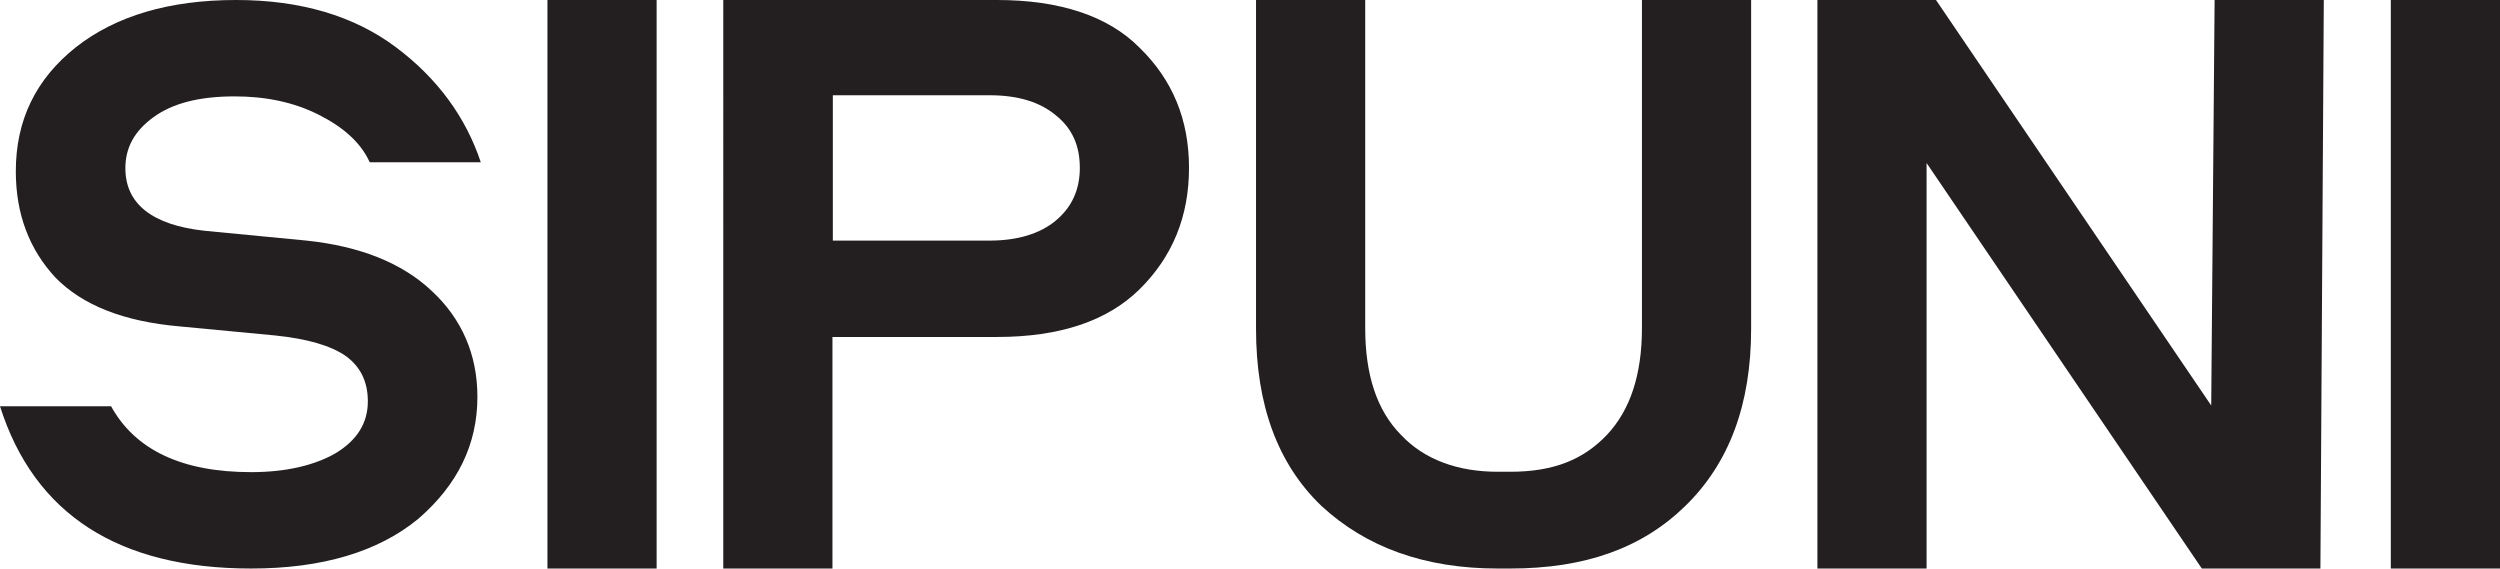
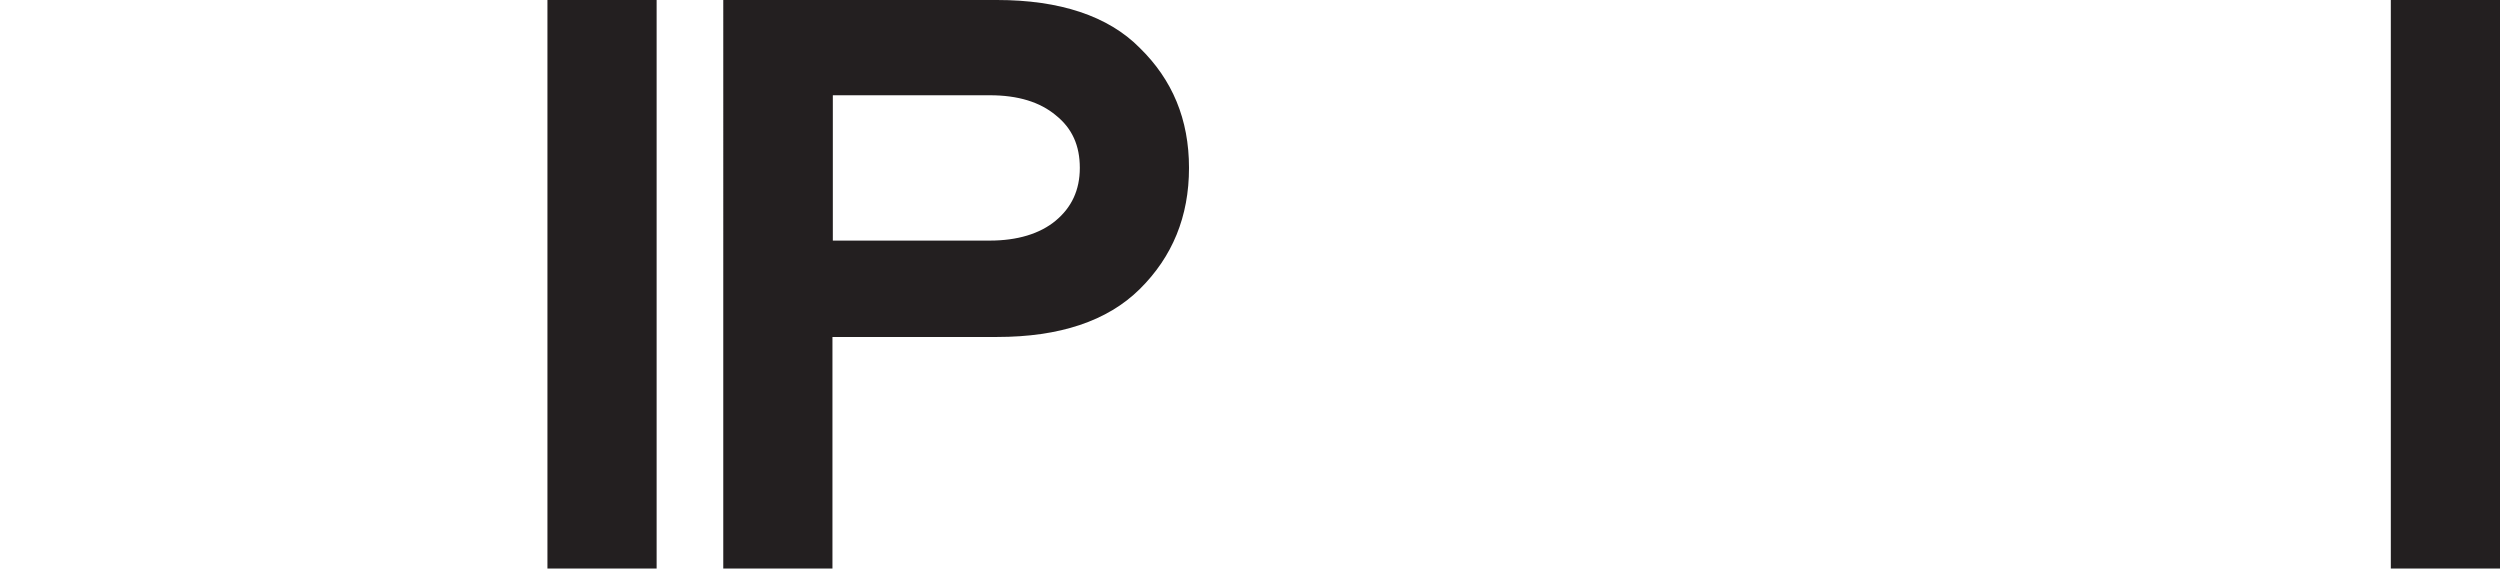
<svg xmlns="http://www.w3.org/2000/svg" id="Layer_1" x="0px" y="0px" viewBox="0 0 664 151" style="enable-background:new 0 0 664 151;" xml:space="preserve">
  <style type="text/css"> .st0{fill:#231F20;} </style>
-   <path class="st0" d="M66.7,151C31.5,151,9.1,136.6,0,107.9h29.5c6.4,11.6,18.8,17.5,37.2,17.5c9.3,0,16.8-1.8,22.4-5 c5.8-3.5,8.6-8.1,8.6-13.8c0-5.3-2-9.2-5.8-12c-4-2.8-10.2-4.6-18.8-5.5l-25.3-2.4c-15.1-1.3-25.9-5.7-33-12.9 C7.8,66.3,4.2,56.9,4.2,45.5c0-13.6,5.3-24.5,16-33C30.8,4.2,45,0,62.7,0C79.8,0,94,4.2,105.1,12.5c11.1,8.3,18.6,18.6,22.6,30.6 H98.2c-2.4-5.3-7.1-9.4-13.7-12.7c-6.6-3.3-14-4.8-22.2-4.8c-9.3,0-16.4,1.8-21.5,5.5s-7.5,8.1-7.5,13.6c0,9.4,7.1,15.1,21.1,16.6 l27,2.6c14.2,1.5,25.3,5.9,33.2,13.3c8,7.4,12.2,16.9,12.2,28.2c0,12.7-5.3,23.4-15.7,32.4C100.4,146.6,85.5,151,66.7,151z" />
  <path class="st0" d="M174.4,0v151h-29V0H174.4z" />
  <path class="st0" d="M315.8,44.6c0,12.9-4.4,23.6-13.1,32.2c-8.6,8.5-21.3,12.7-37.9,12.7h-43.7V151h-29V0h72.7 c16.6,0,29.5,4.2,37.9,12.7C311.4,21.2,315.8,31.7,315.8,44.6z M221.2,25.6v38.3h41.7c7.3,0,13.3-1.8,17.5-5.3 c4.2-3.5,6.4-8.1,6.4-14s-2-10.5-6.4-14c-4.2-3.5-10-5.3-17.5-5.3h-41.7V25.6z" />
-   <path class="st0" d="M333.6,87.3V0h29v87.1c0,12.5,3.1,21.9,9.5,28.4c6.2,6.6,15.1,9.8,25.7,9.8c0.2,0,3.1,0,3.3,0 c11.7,0,19.5-3.3,25.7-9.8c6.2-6.6,9.3-16,9.3-28.4V0h29v87.3c0,20.1-5.8,35.7-17.5,47.1c-11.5,11.2-26.6,16.6-46.5,16.6 c-0.2,0-3.1,0-3.3,0c-19.5,0-35-5.7-46.8-16.6C339.3,123.2,333.6,107.5,333.6,87.3z" />
-   <path class="st0" d="M588.2,0h29l-0.9,151h-31.5L511.7,43.3V151h-29V0h31.5l73.1,107.7L588.2,0z" />
  <path class="st0" d="M664,0v151h-29V0H664z" />
</svg>